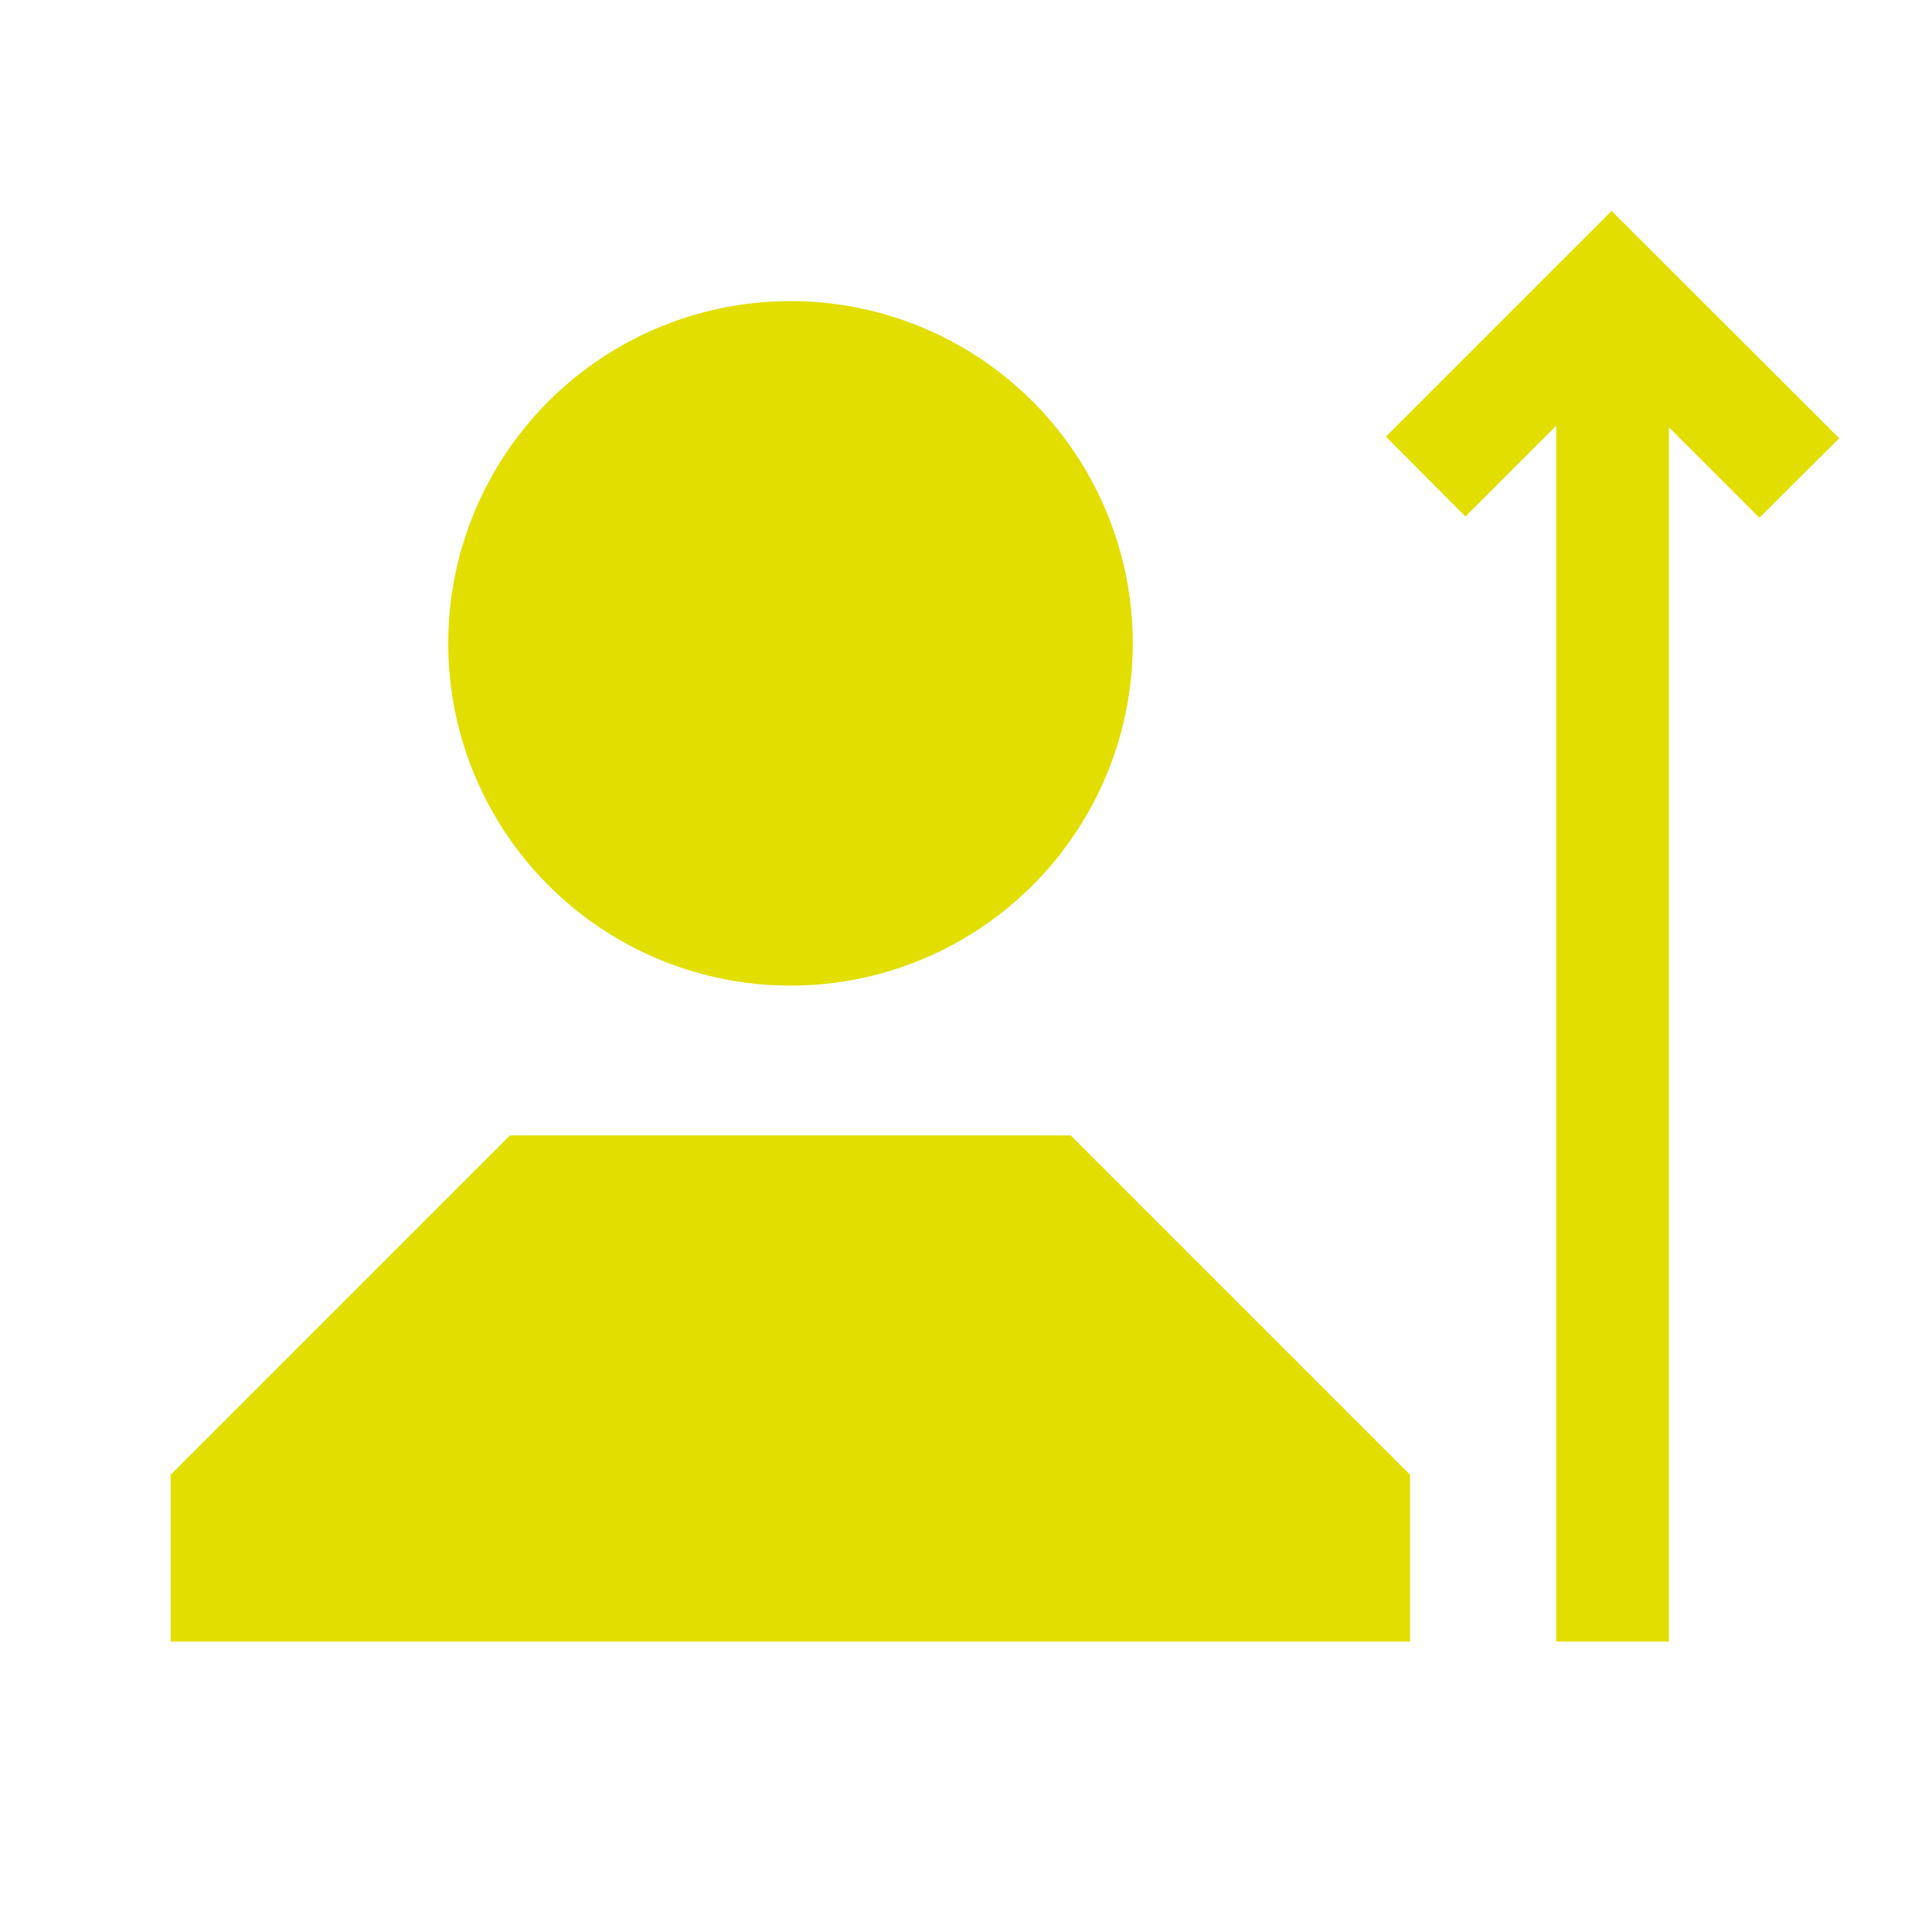
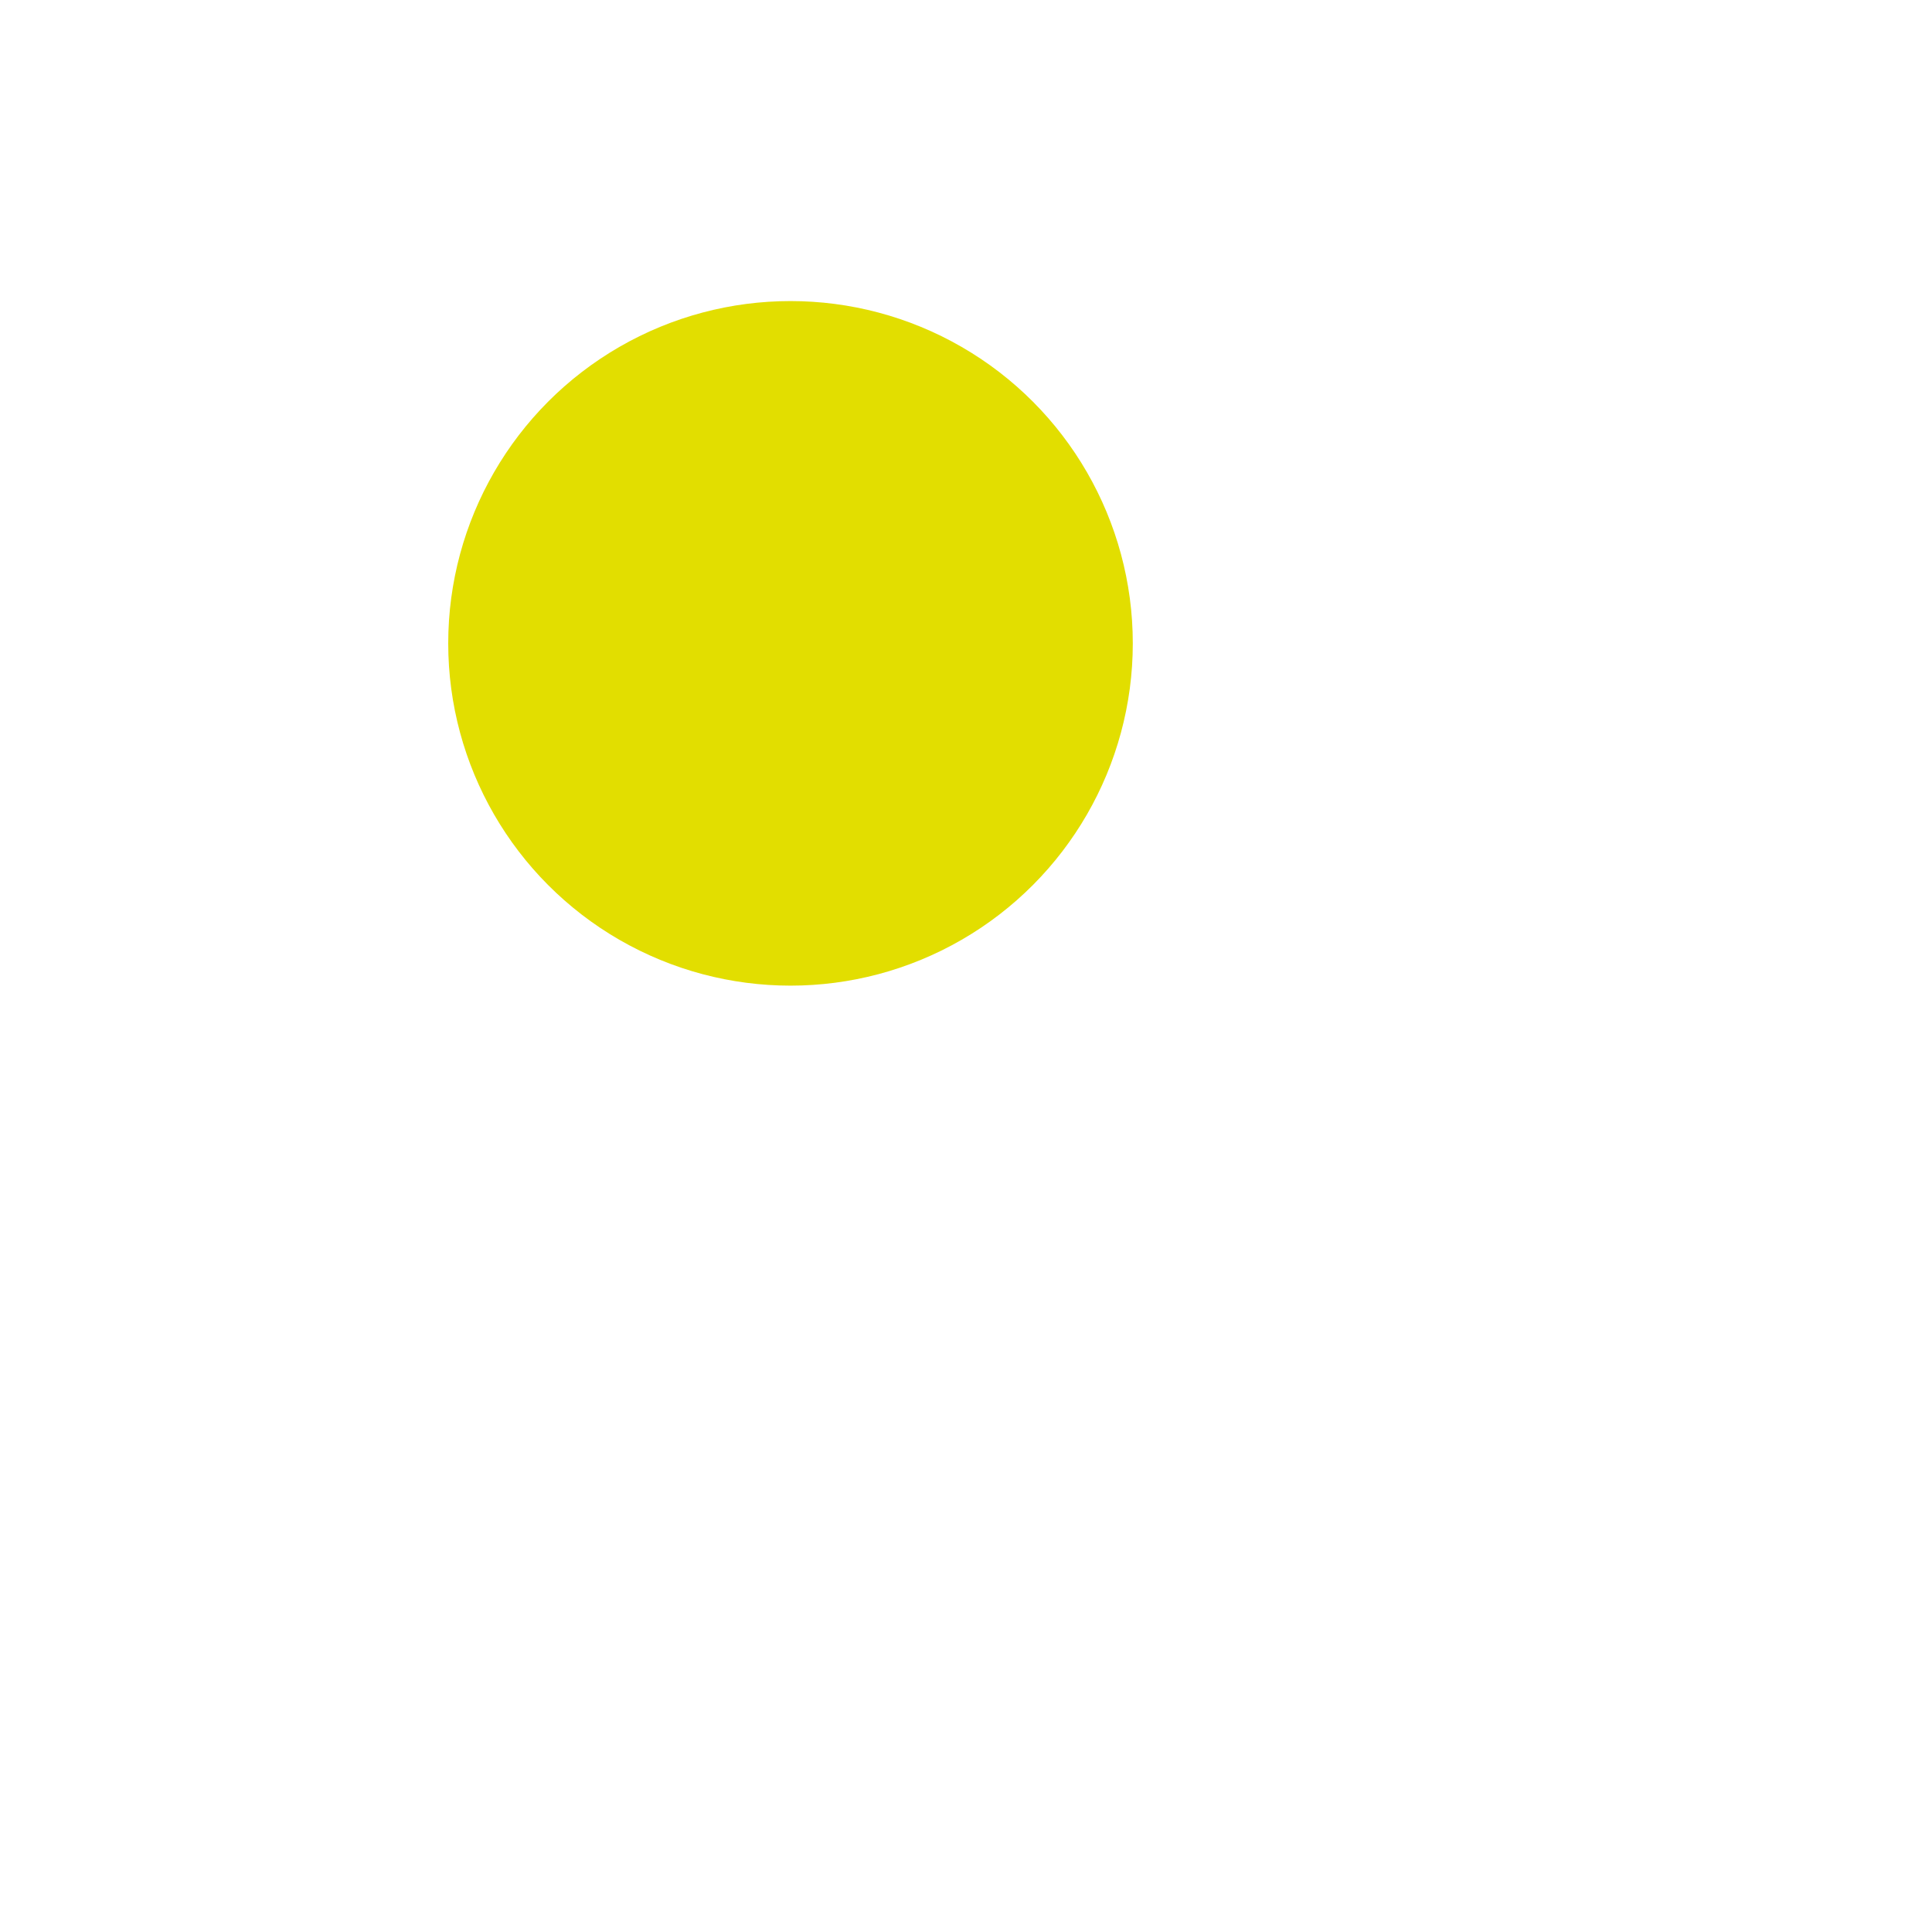
<svg xmlns="http://www.w3.org/2000/svg" id="Ebene_1" viewBox="0 0 60 60">
  <defs>
    <style>
      .cls-1 {
        fill: #e2de00;
      }
    </style>
  </defs>
  <circle class="cls-1" cx="24.55" cy="19.98" r="10.63" />
-   <path class="cls-1" d="M43.8,50.98H5.3v-5.18c4.12-4.12,6.42-6.42,10.54-10.54h17.41c4.12,4.12,6.42,6.42,10.54,10.54v5.18Z" />
-   <polygon class="cls-1" points="57.12 13.61 50.05 6.55 43.04 13.56 45.51 16.04 48.33 13.22 48.33 50.98 51.83 50.98 51.83 13.27 54.64 16.08 57.12 13.61" />
</svg>